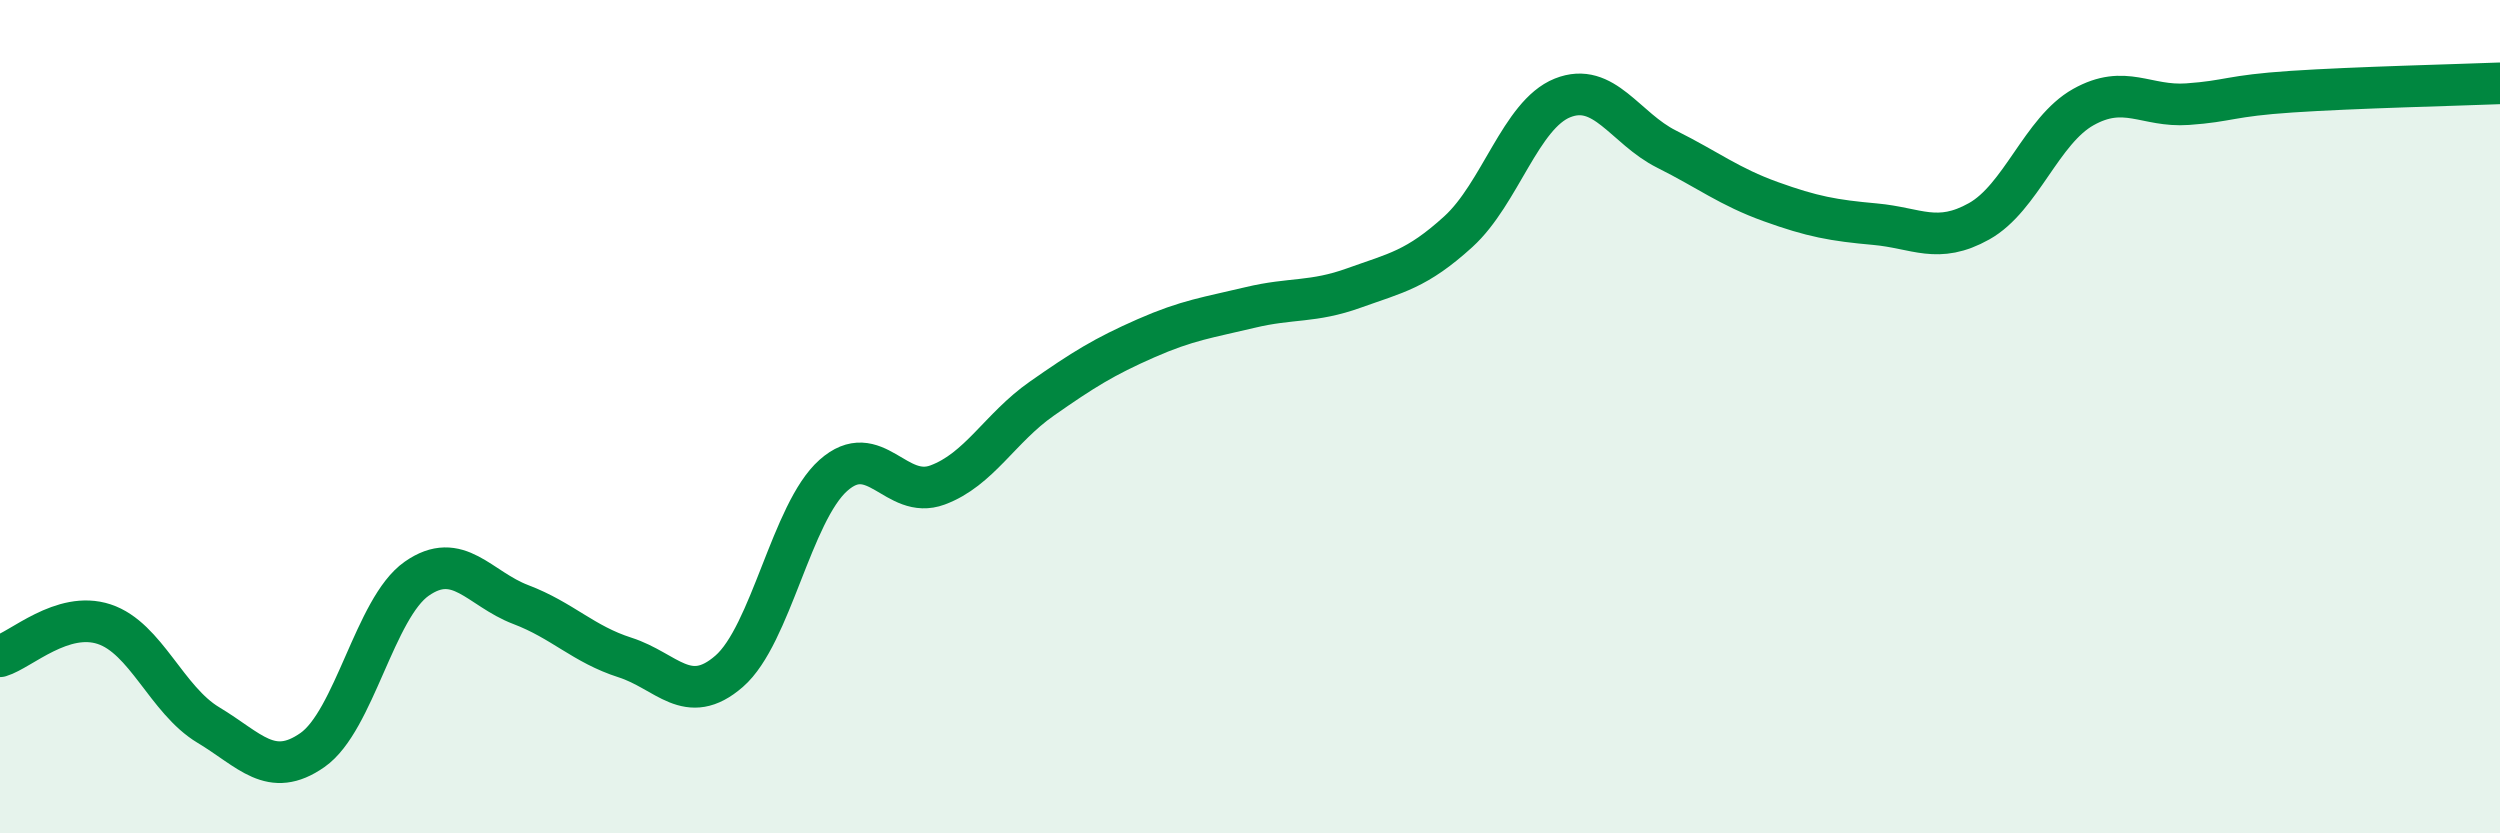
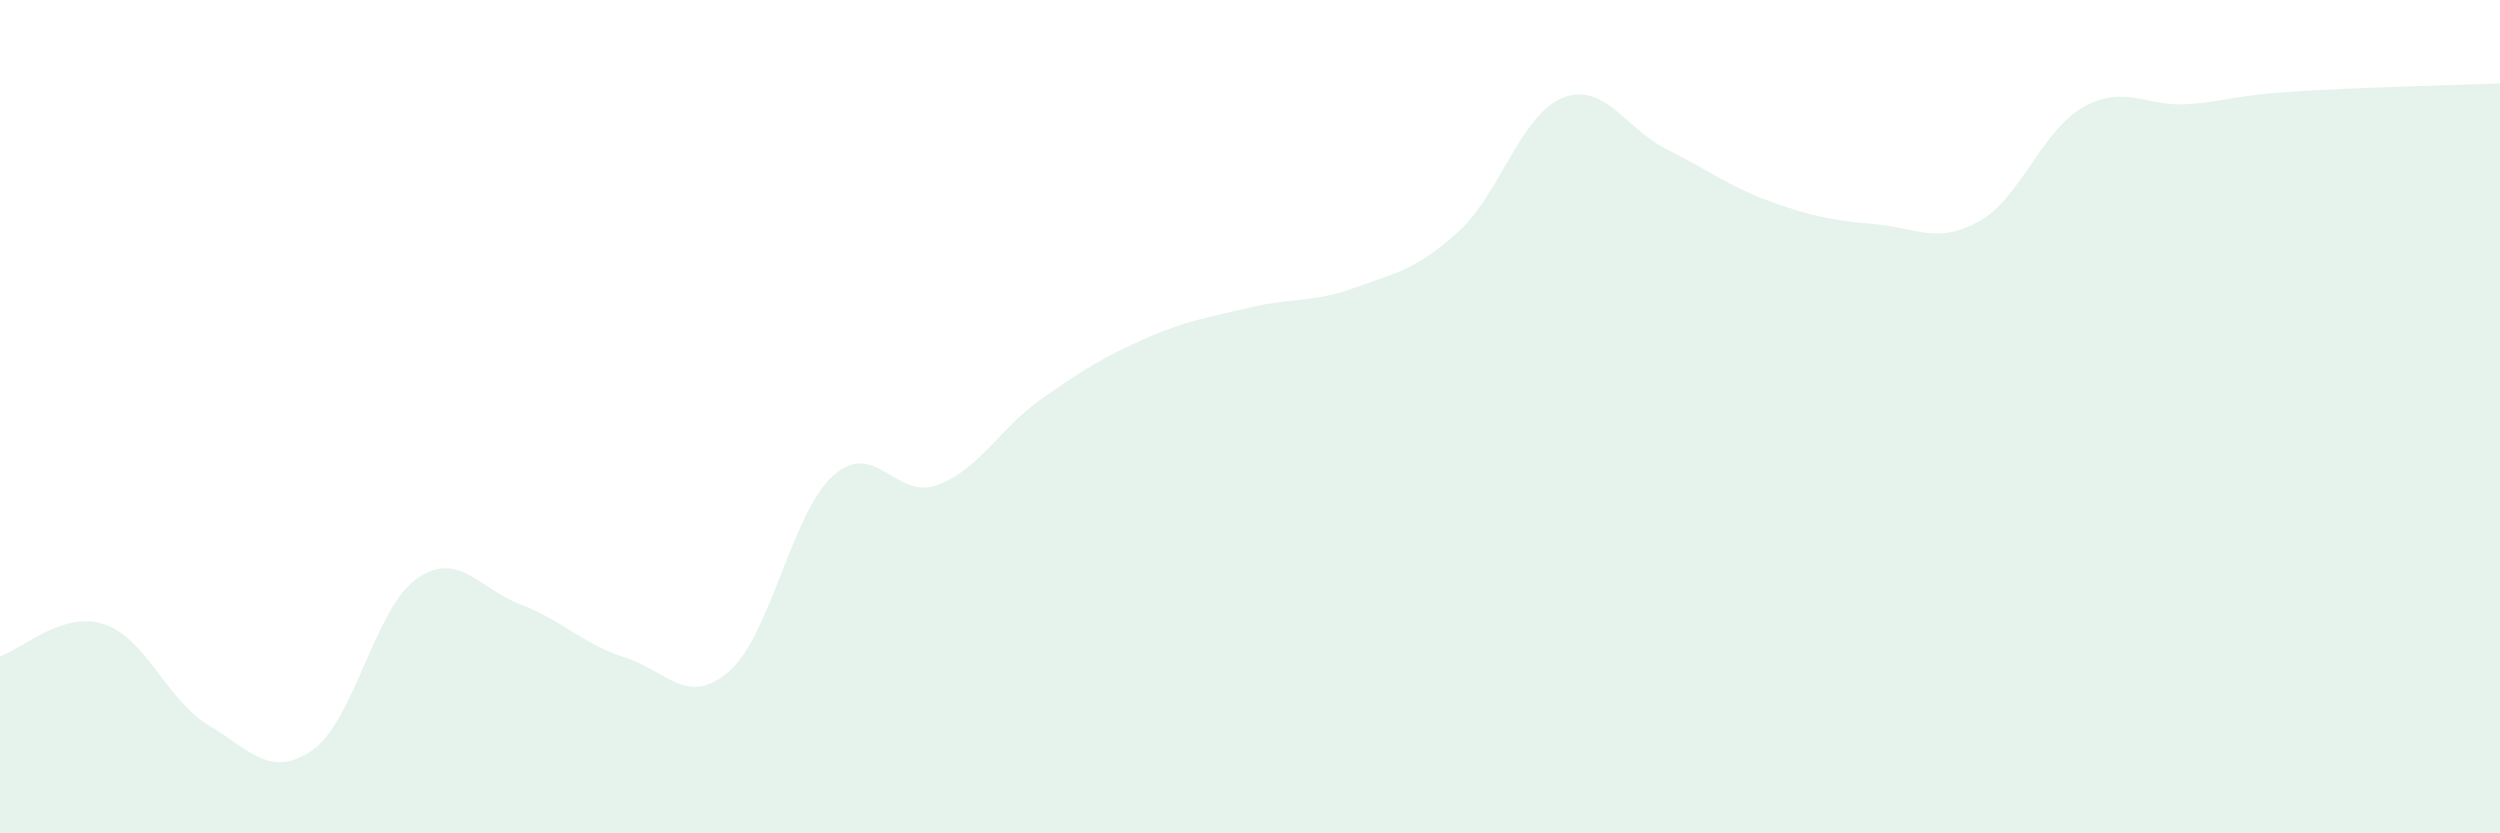
<svg xmlns="http://www.w3.org/2000/svg" width="60" height="20" viewBox="0 0 60 20">
  <path d="M 0,15.75 C 0.5,15.6 1.5,14.65 2.5,14.98 C 3.5,15.31 4,16.8 5,17.4 C 6,18 6.5,18.7 7.5,18 C 8.5,17.3 9,14.59 10,13.89 C 11,13.19 11.5,14.13 12.5,14.51 C 13.5,14.89 14,15.46 15,15.78 C 16,16.1 16.5,16.98 17.5,16.11 C 18.5,15.24 19,12.3 20,11.41 C 21,10.52 21.5,12.01 22.5,11.64 C 23.5,11.27 24,10.27 25,9.57 C 26,8.87 26.5,8.56 27.5,8.12 C 28.5,7.68 29,7.62 30,7.38 C 31,7.14 31.5,7.27 32.5,6.91 C 33.5,6.55 34,6.47 35,5.56 C 36,4.65 36.5,2.75 37.5,2.35 C 38.5,1.95 39,3.08 40,3.58 C 41,4.08 41.5,4.48 42.5,4.84 C 43.5,5.2 44,5.29 45,5.38 C 46,5.47 46.5,5.87 47.5,5.31 C 48.5,4.75 49,3.13 50,2.57 C 51,2.01 51.5,2.57 52.5,2.5 C 53.5,2.43 53.5,2.3 55,2.2 C 56.5,2.1 59,2.04 60,2L60 20L0 20Z" fill="#008740" opacity="0.1" stroke-linecap="round" stroke-linejoin="round" />
-   <path d="M 0,15.75 C 0.5,15.6 1.5,14.65 2.5,14.98 C 3.5,15.31 4,16.8 5,17.4 C 6,18 6.5,18.7 7.5,18 C 8.5,17.3 9,14.59 10,13.89 C 11,13.19 11.5,14.13 12.5,14.51 C 13.5,14.89 14,15.46 15,15.78 C 16,16.1 16.5,16.98 17.5,16.11 C 18.5,15.24 19,12.3 20,11.41 C 21,10.52 21.5,12.01 22.5,11.64 C 23.5,11.27 24,10.27 25,9.57 C 26,8.87 26.5,8.56 27.5,8.12 C 28.5,7.68 29,7.62 30,7.38 C 31,7.14 31.5,7.27 32.5,6.91 C 33.5,6.55 34,6.47 35,5.56 C 36,4.65 36.5,2.75 37.5,2.35 C 38.5,1.95 39,3.08 40,3.58 C 41,4.08 41.5,4.48 42.5,4.84 C 43.5,5.2 44,5.29 45,5.38 C 46,5.47 46.5,5.87 47.5,5.31 C 48.5,4.75 49,3.13 50,2.57 C 51,2.01 51.5,2.57 52.5,2.5 C 53.5,2.43 53.5,2.3 55,2.2 C 56.5,2.1 59,2.04 60,2" stroke="#008740" stroke-width="1" fill="none" stroke-linecap="round" stroke-linejoin="round" />
</svg>